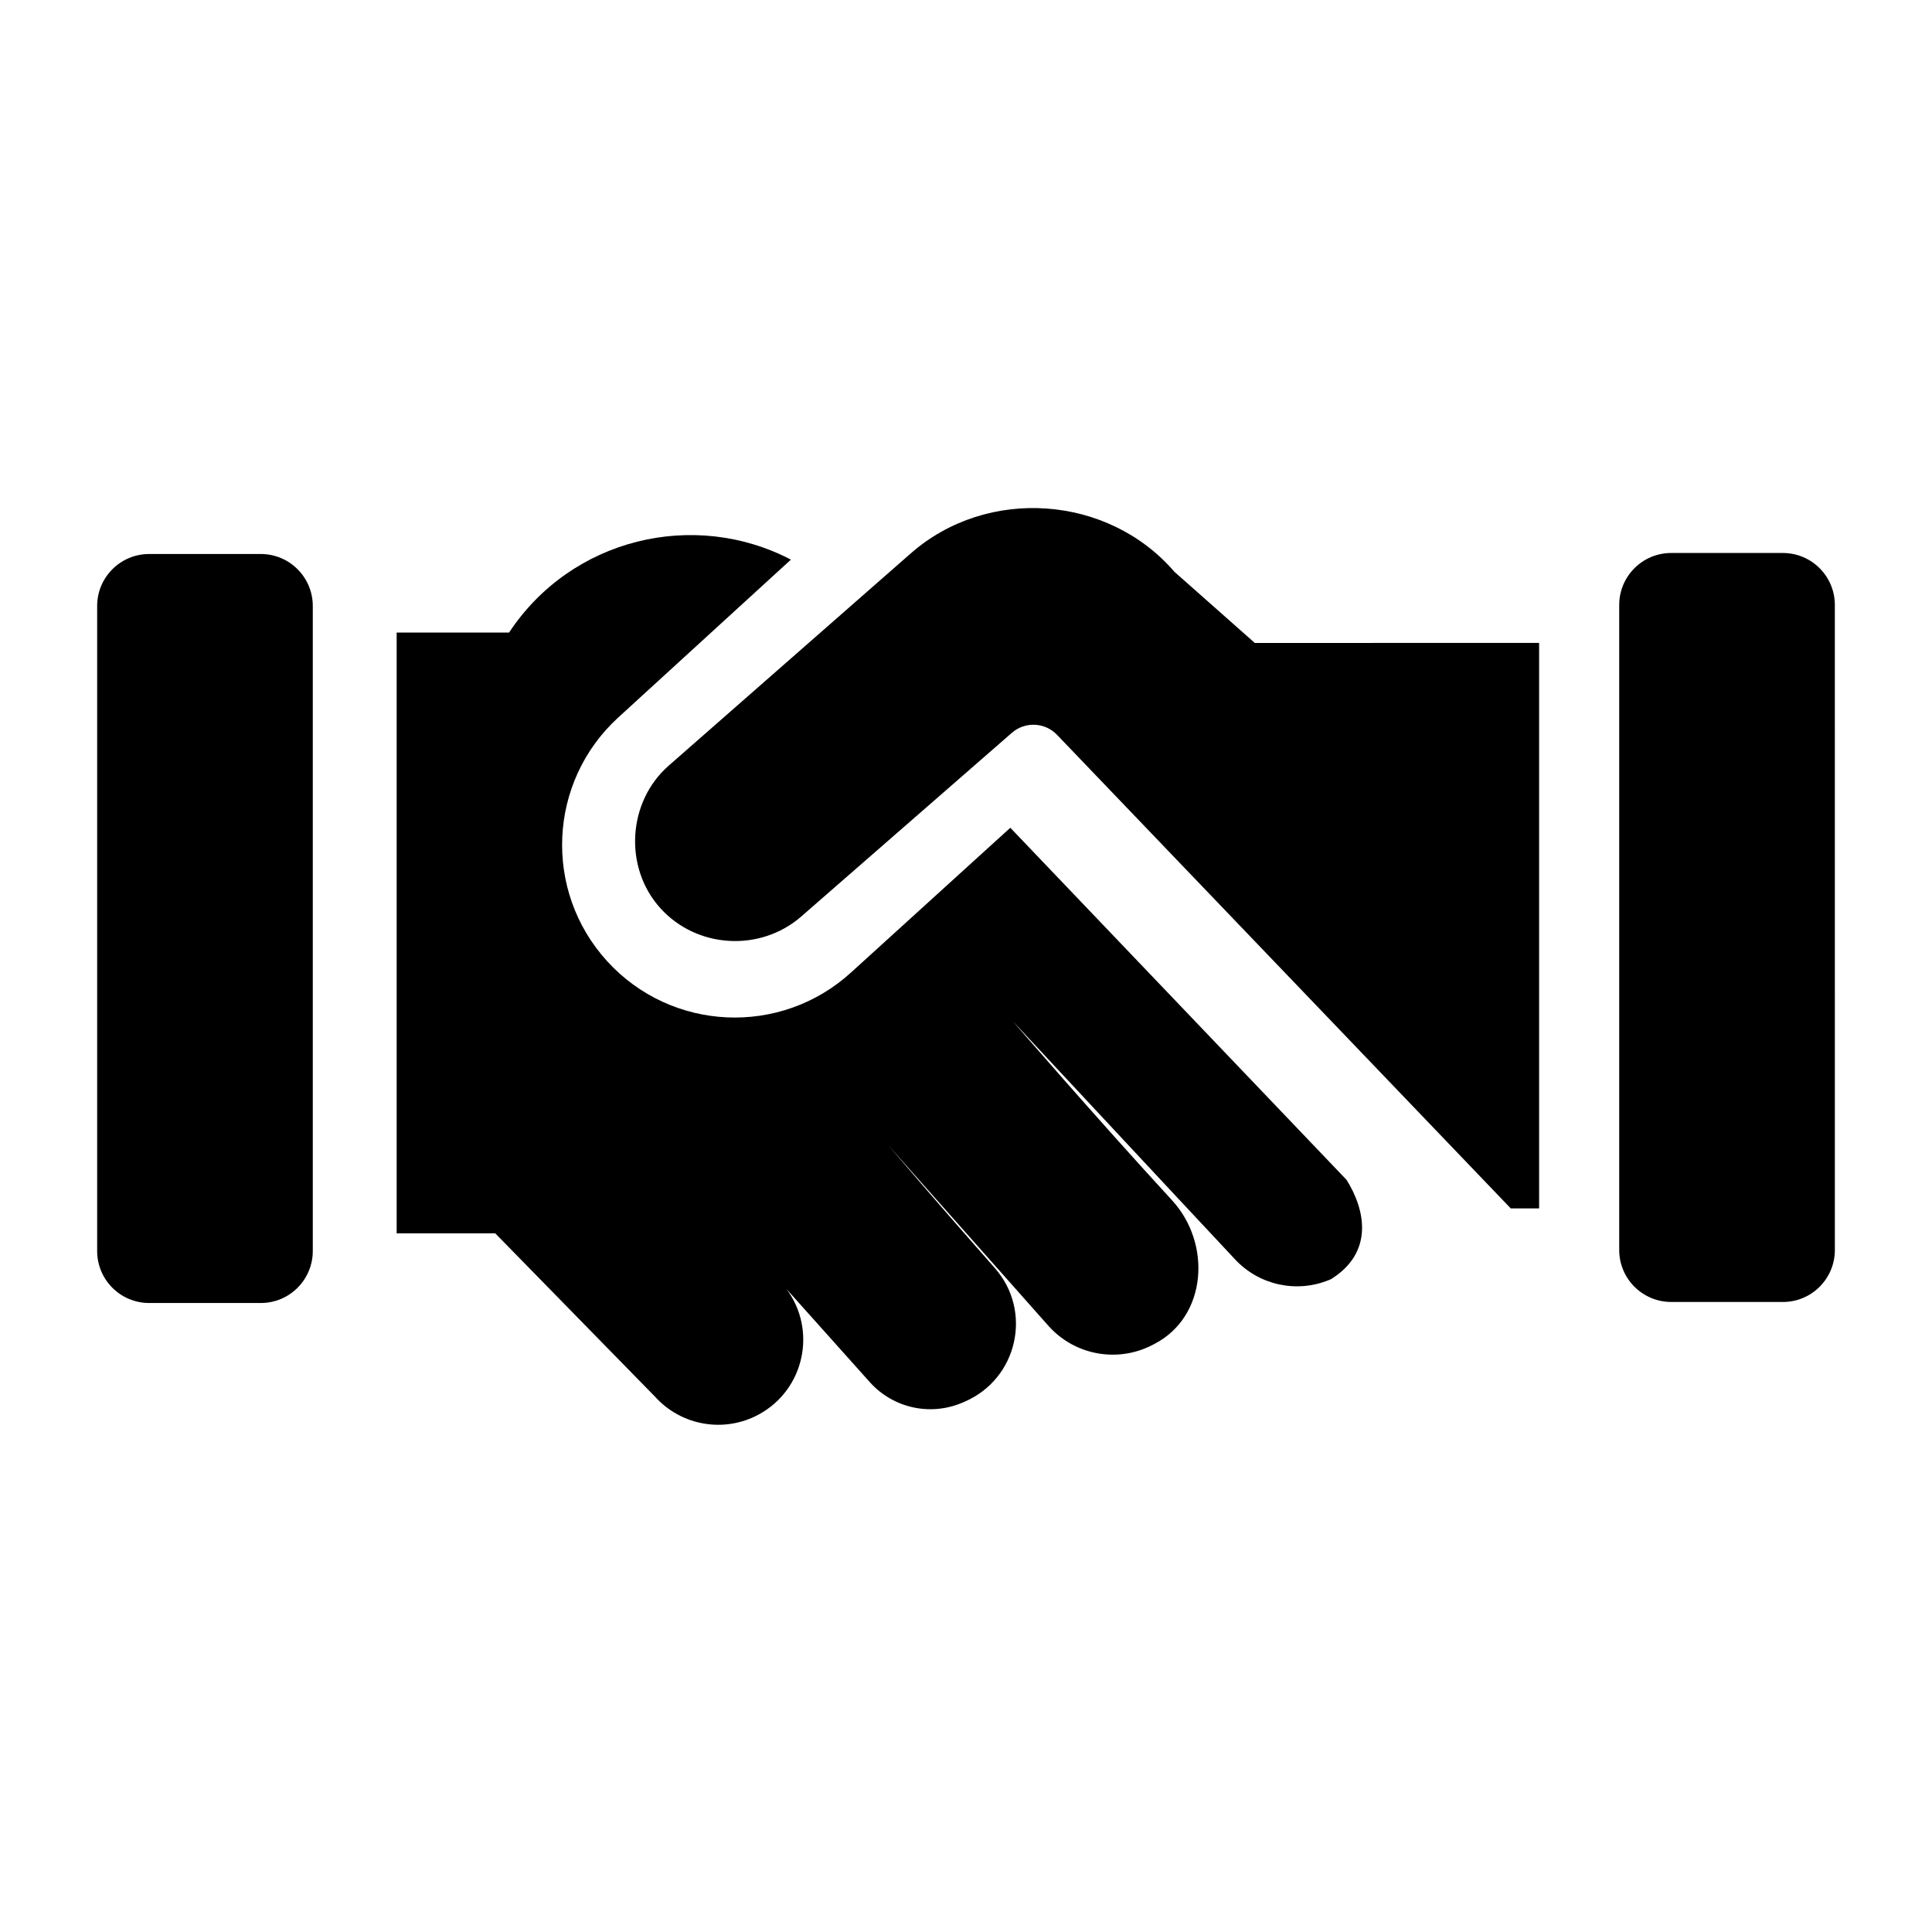
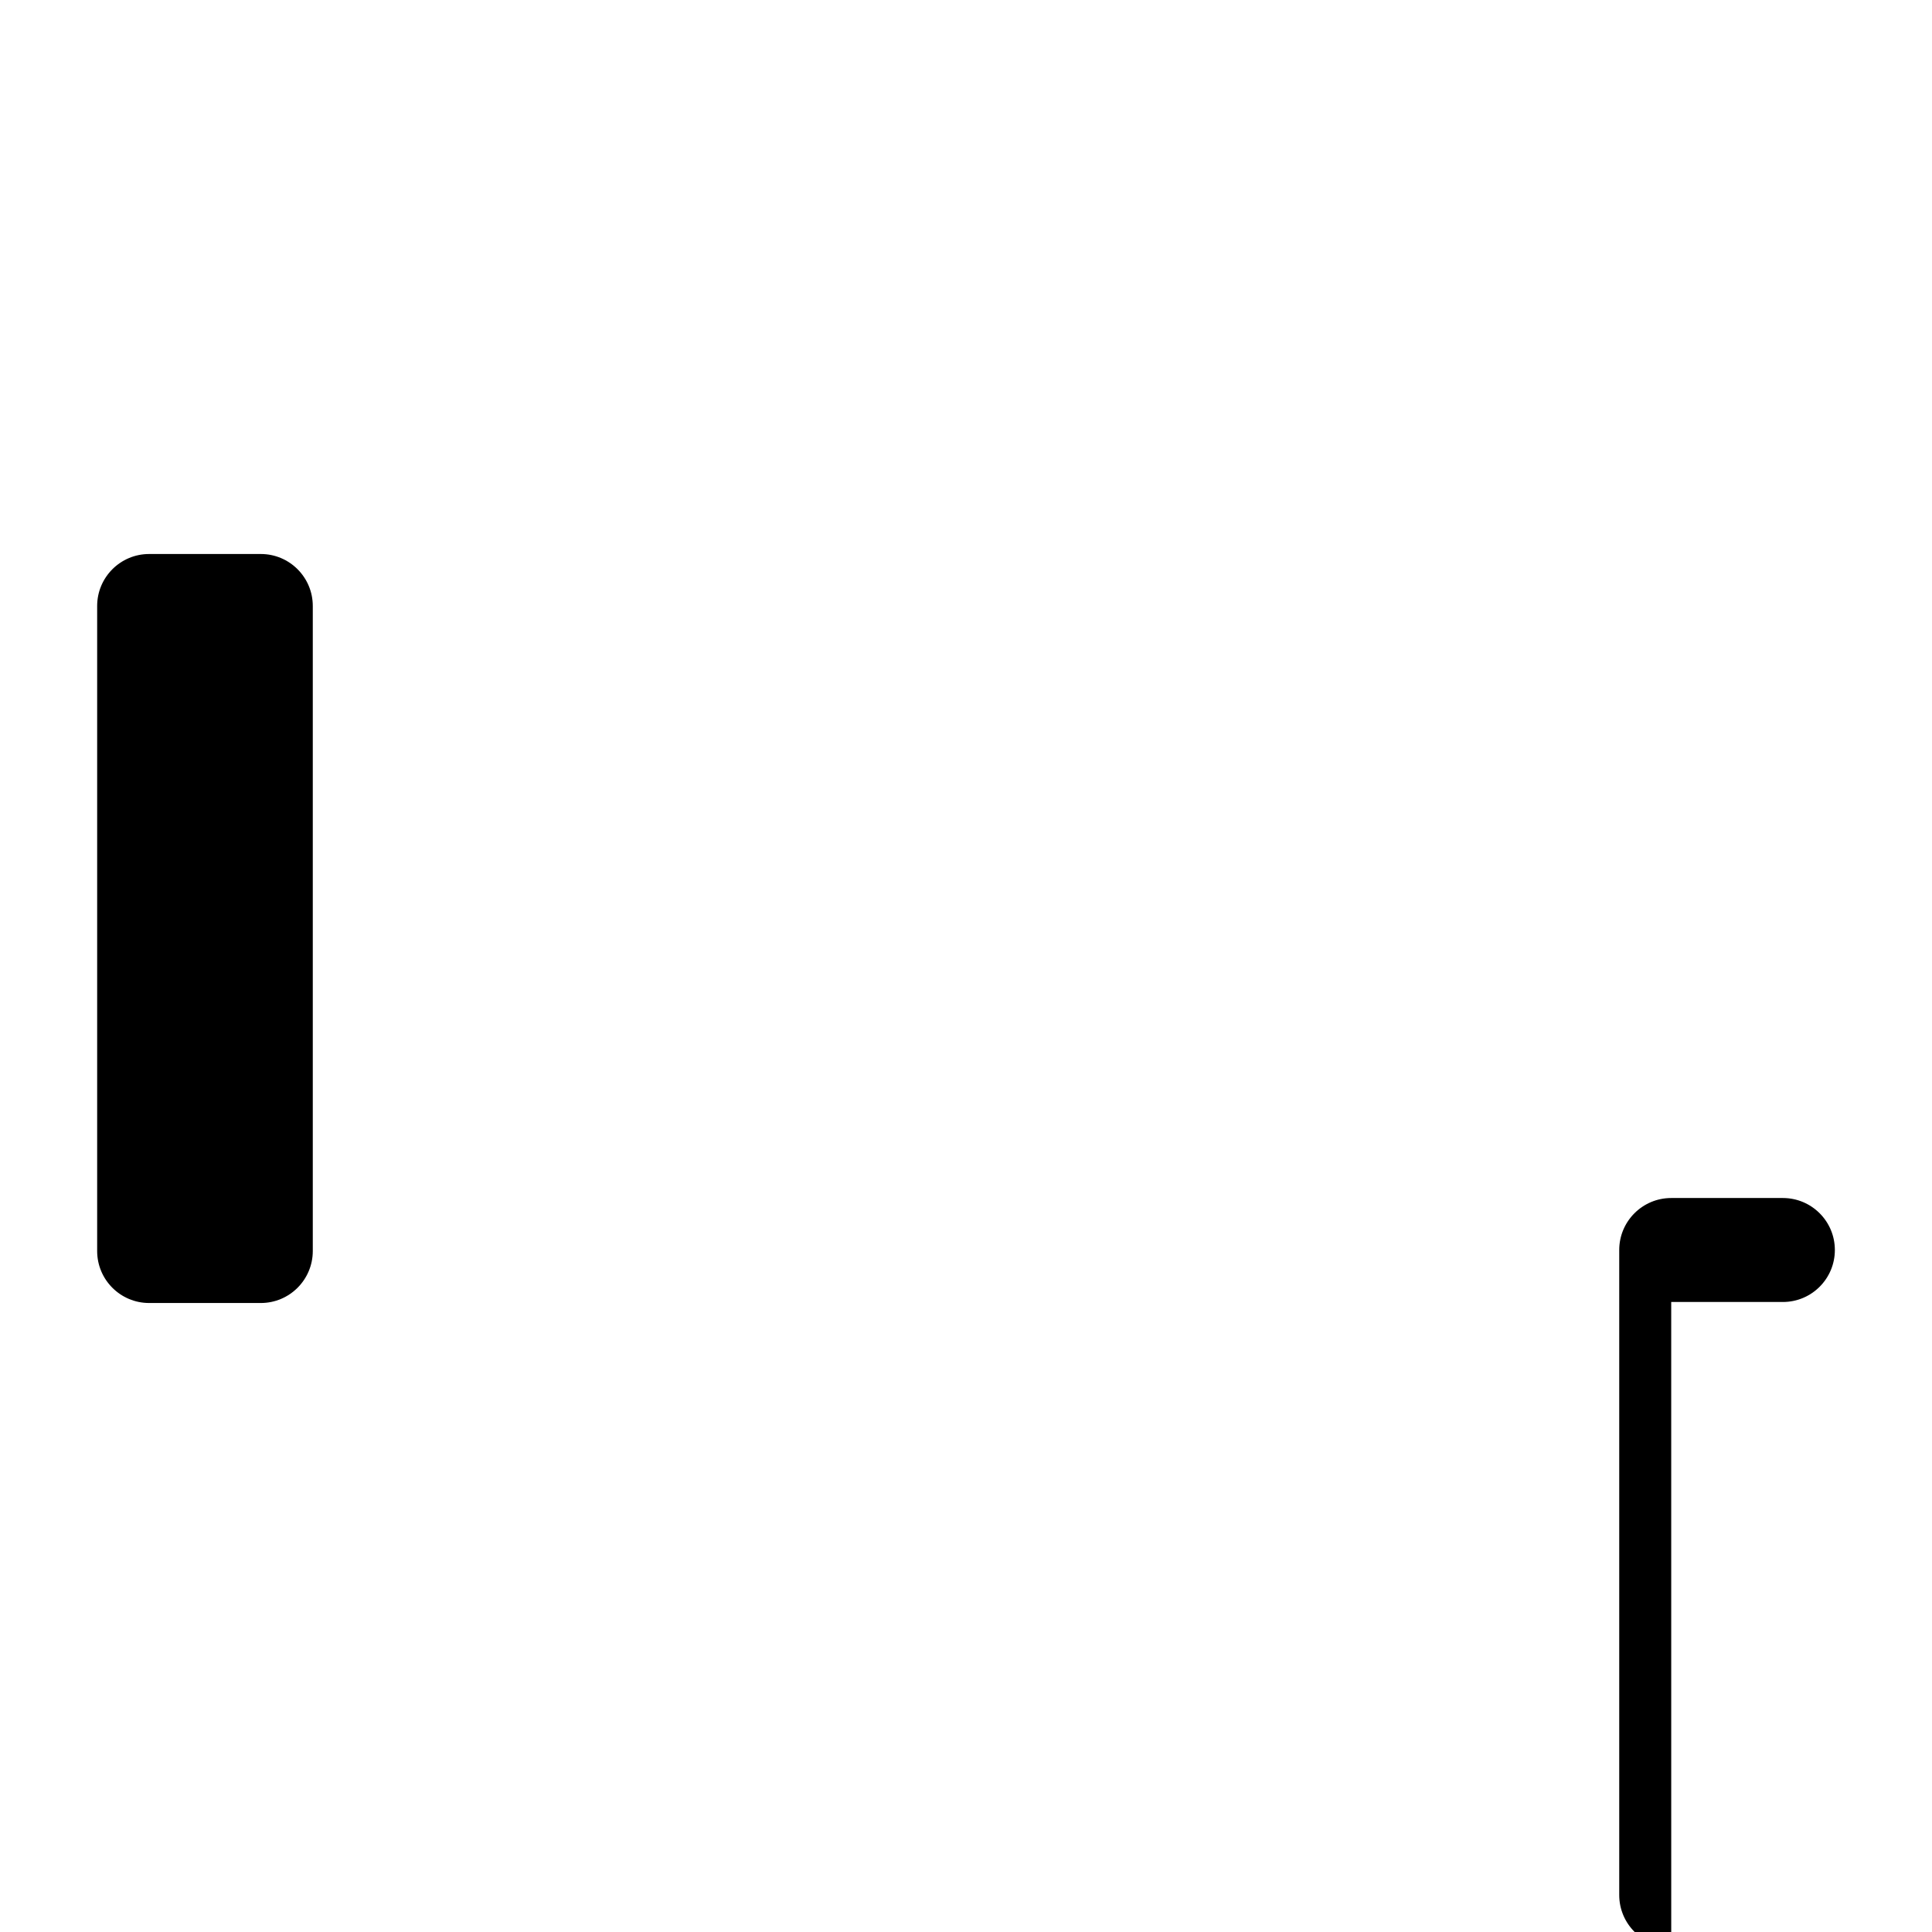
<svg xmlns="http://www.w3.org/2000/svg" fill="#000000" width="800px" height="800px" version="1.1" viewBox="144 144 512 512">
  <g>
    <path d="m213.11 489.31h-29.586c-7.609 0-13.777-6.168-13.777-13.777v-170.94c0-7.609 6.168-13.777 13.777-13.777h29.59c7.609 0 13.777 6.168 13.777 13.777v170.94c-0.004 7.609-6.172 13.777-13.781 13.777z" />
-     <path d="m586.89 489.04h29.59c7.609 0 13.777-6.168 13.777-13.777l-0.004-170.94c0-7.609-6.168-13.777-13.777-13.777h-29.59c-7.609 0-13.777 6.168-13.777 13.777v170.94c0.004 7.606 6.172 13.773 13.781 13.773z" />
-     <path d="m476.54 314.39-21.305-18.852c-17.578-20.43-49.598-22.668-69.859-4.898l-64.176 56.277c-10.93 9.586-11.953 27.031-2.148 37.816 9.641 10.602 26.312 11.609 37.188 2.234l55.91-48.758c3.508-3.059 8.773-2.82 11.988 0.543l120.23 125.49h7.512v-149.86z" />
-     <path d="m500.84 456.66-89.098-93.297-42.156 38.309c-18.672 17.07-47.648 15.75-64.688-2.949-17-18.656-15.68-47.551 2.945-64.582l45.754-41.832c-25.668-13.406-58.176-5.688-74.691 19.328h-29.789v159.21h26.129l42.344 43.289c6.984 7.742 18.371 9.688 27.527 4.695 12.172-6.633 15.387-22.414 7.297-33.242l22.094 24.691c6.172 6.898 16.062 9.082 24.566 5.422l0.547-0.234c14.066-6.055 18.098-23.992 8.016-35.418-14.688-16.641-28.199-32.508-28.199-32.508l42.438 47.852c6.953 7.769 18.285 9.84 27.539 5.031l0.555-0.289c13.91-7.234 15.176-26.578 4.625-38.055-20.25-22.023-42.215-47.48-42.215-47.48s38.734 41.586 58.973 63.195c6.336 6.766 16.188 8.93 24.773 5.445l0.586-0.238c11.469-7.141 9.105-18.426 4.129-26.348z" />
+     <path d="m586.89 489.04h29.59c7.609 0 13.777-6.168 13.777-13.777c0-7.609-6.168-13.777-13.777-13.777h-29.59c-7.609 0-13.777 6.168-13.777 13.777v170.94c0.004 7.606 6.172 13.773 13.781 13.773z" />
  </g>
</svg>